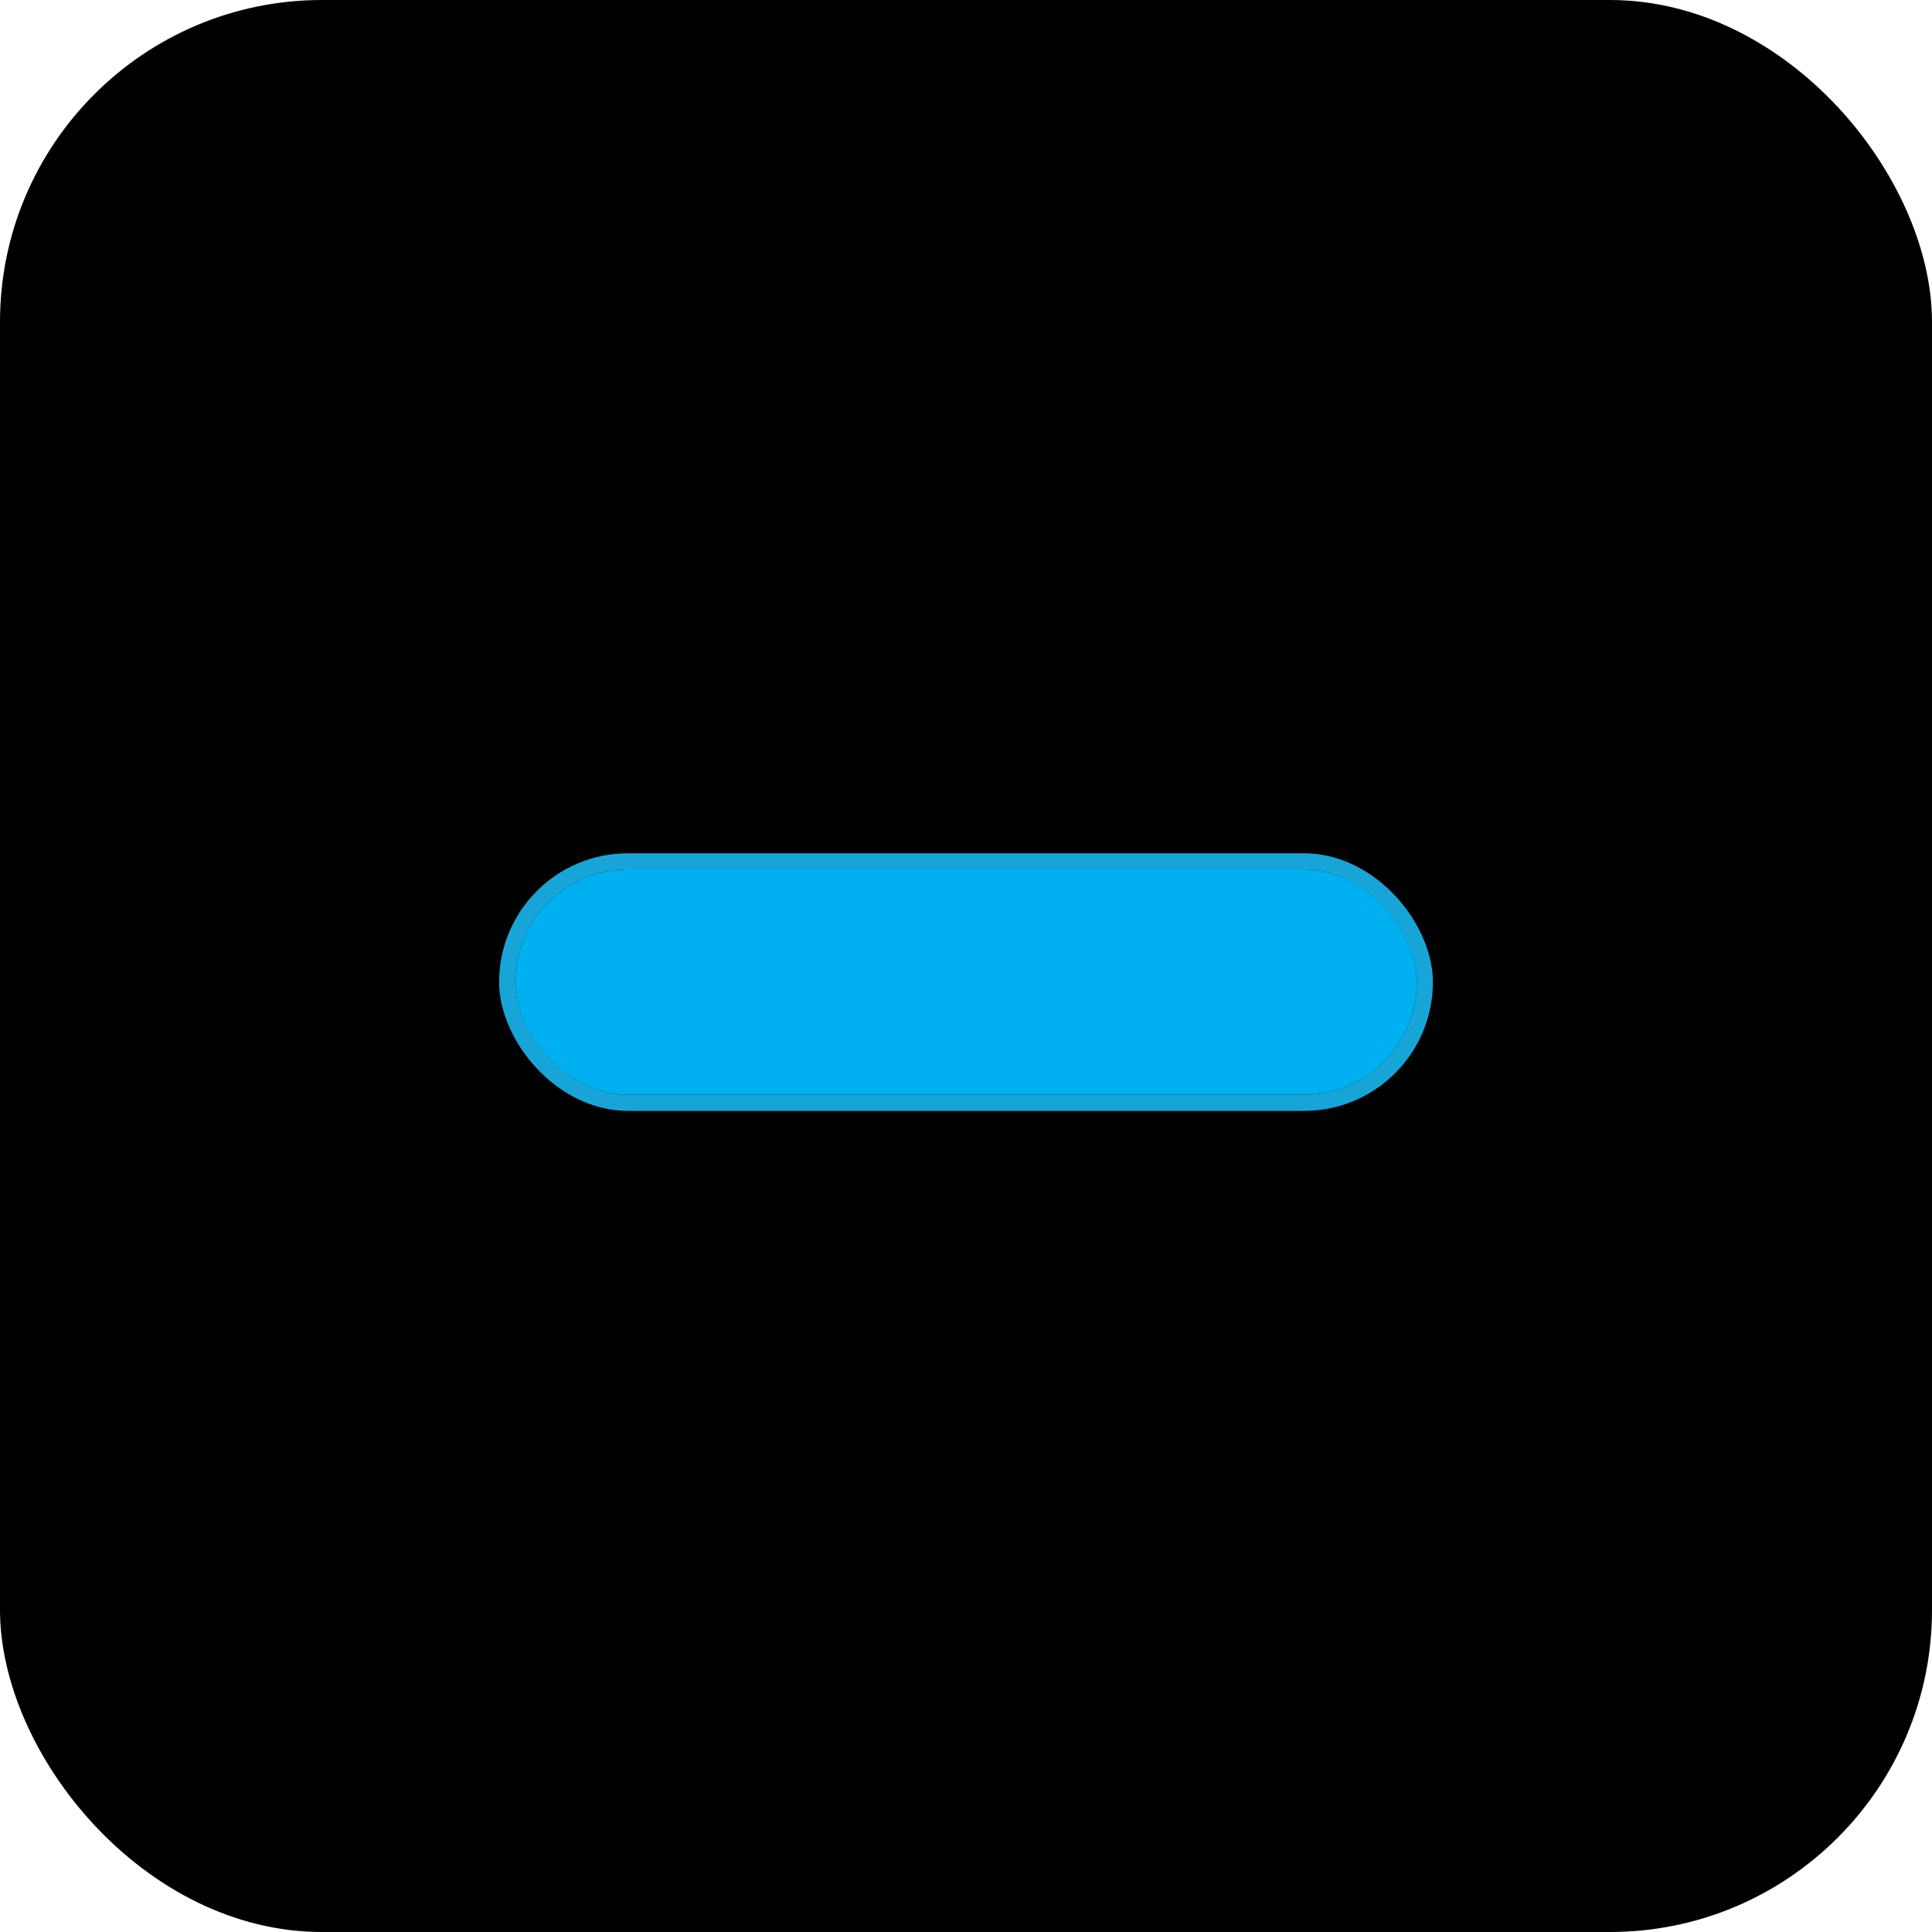
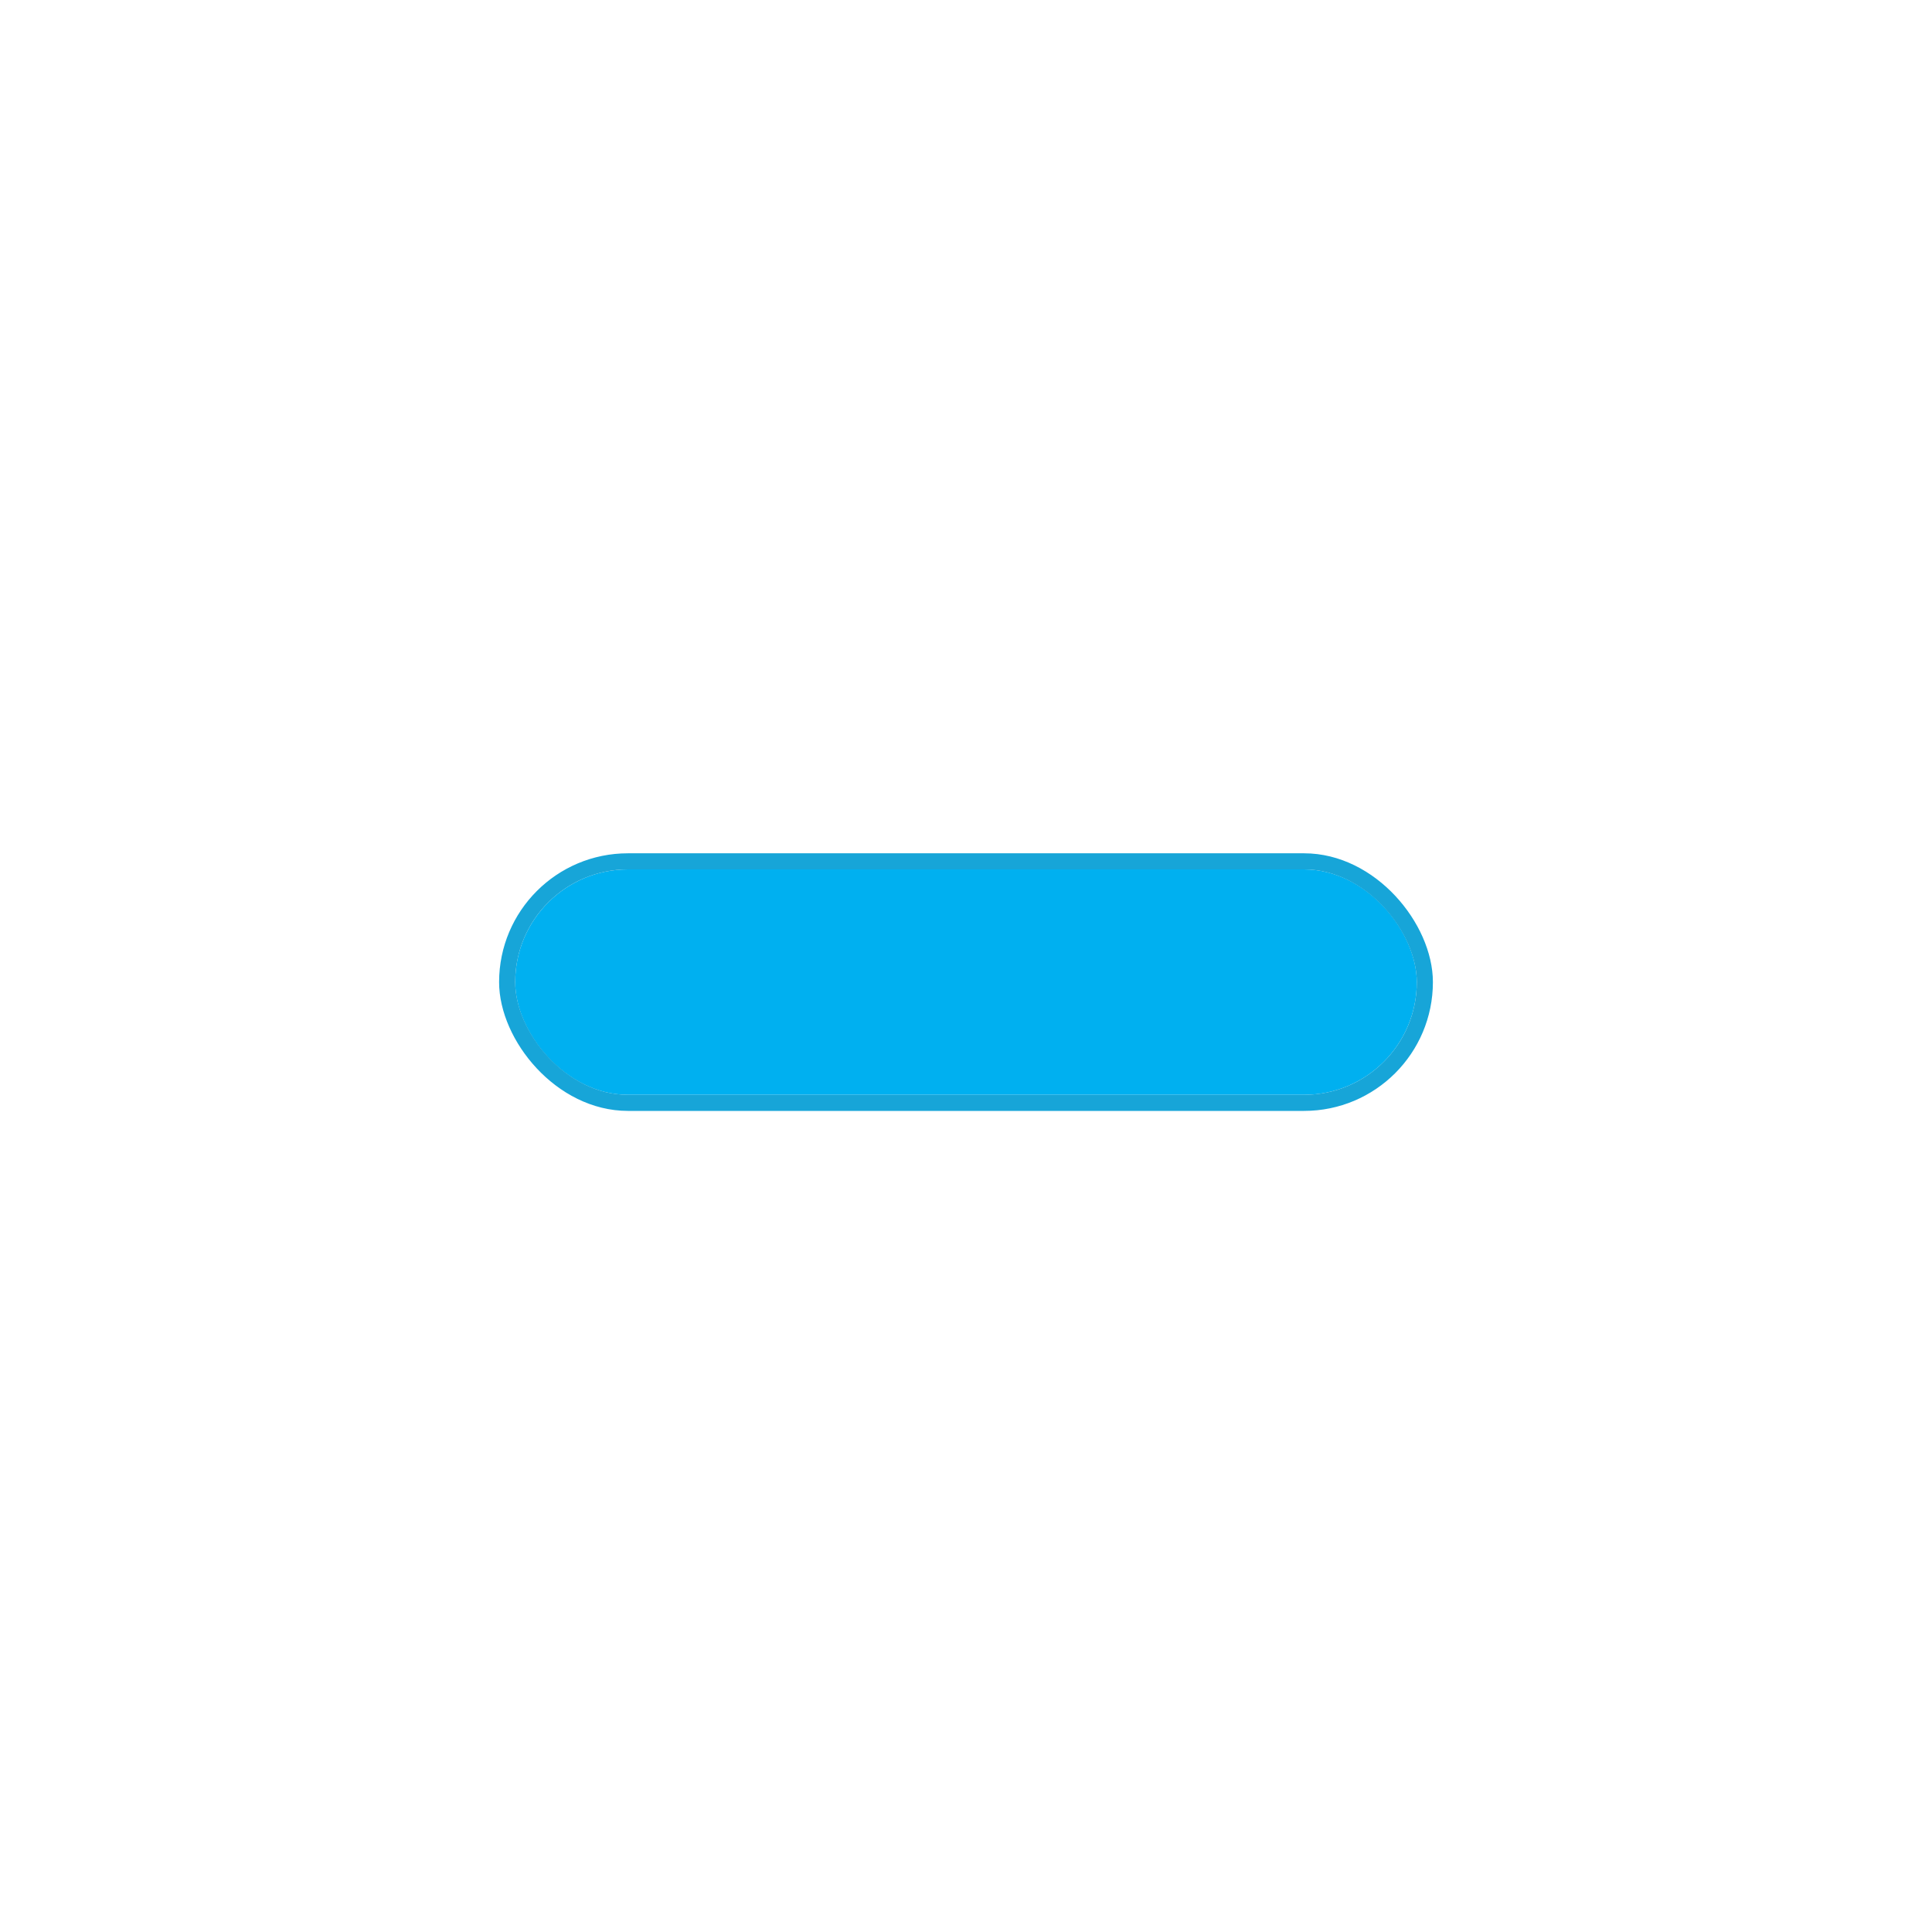
<svg xmlns="http://www.w3.org/2000/svg" width="60" height="60" viewBox="0 0 60 60" fill="none">
-   <rect width="60" height="60" rx="10" fill="black" />
  <g filter="url(#filter0_d_2089_71)">
    <rect x="16" y="27" width="28" height="7" rx="3.5" fill="#00B0F0" />
    <rect x="15.75" y="26.75" width="28.5" height="7.5" rx="3.75" stroke="#17A5D8" stroke-width="0.5" />
  </g>
  <defs>
    <filter id="filter0_d_2089_71" x="0.5" y="11.5" width="59" height="38" filterUnits="userSpaceOnUse" color-interpolation-filters="sRGB">
      <feFlood flood-opacity="0" result="BackgroundImageFix" />
      <feColorMatrix in="SourceAlpha" type="matrix" values="0 0 0 0 0 0 0 0 0 0 0 0 0 0 0 0 0 0 127 0" result="hardAlpha" />
      <feMorphology radius="2" operator="dilate" in="SourceAlpha" result="effect1_dropShadow_2089_71" />
      <feOffset />
      <feGaussianBlur stdDeviation="6.5" />
      <feComposite in2="hardAlpha" operator="out" />
      <feColorMatrix type="matrix" values="0 0 0 0 0 0 0 0 0 0.69 0 0 0 0 0.941 0 0 0 0.8 0" />
      <feBlend mode="normal" in2="BackgroundImageFix" result="effect1_dropShadow_2089_71" />
      <feBlend mode="normal" in="SourceGraphic" in2="effect1_dropShadow_2089_71" result="shape" />
    </filter>
  </defs>
</svg>